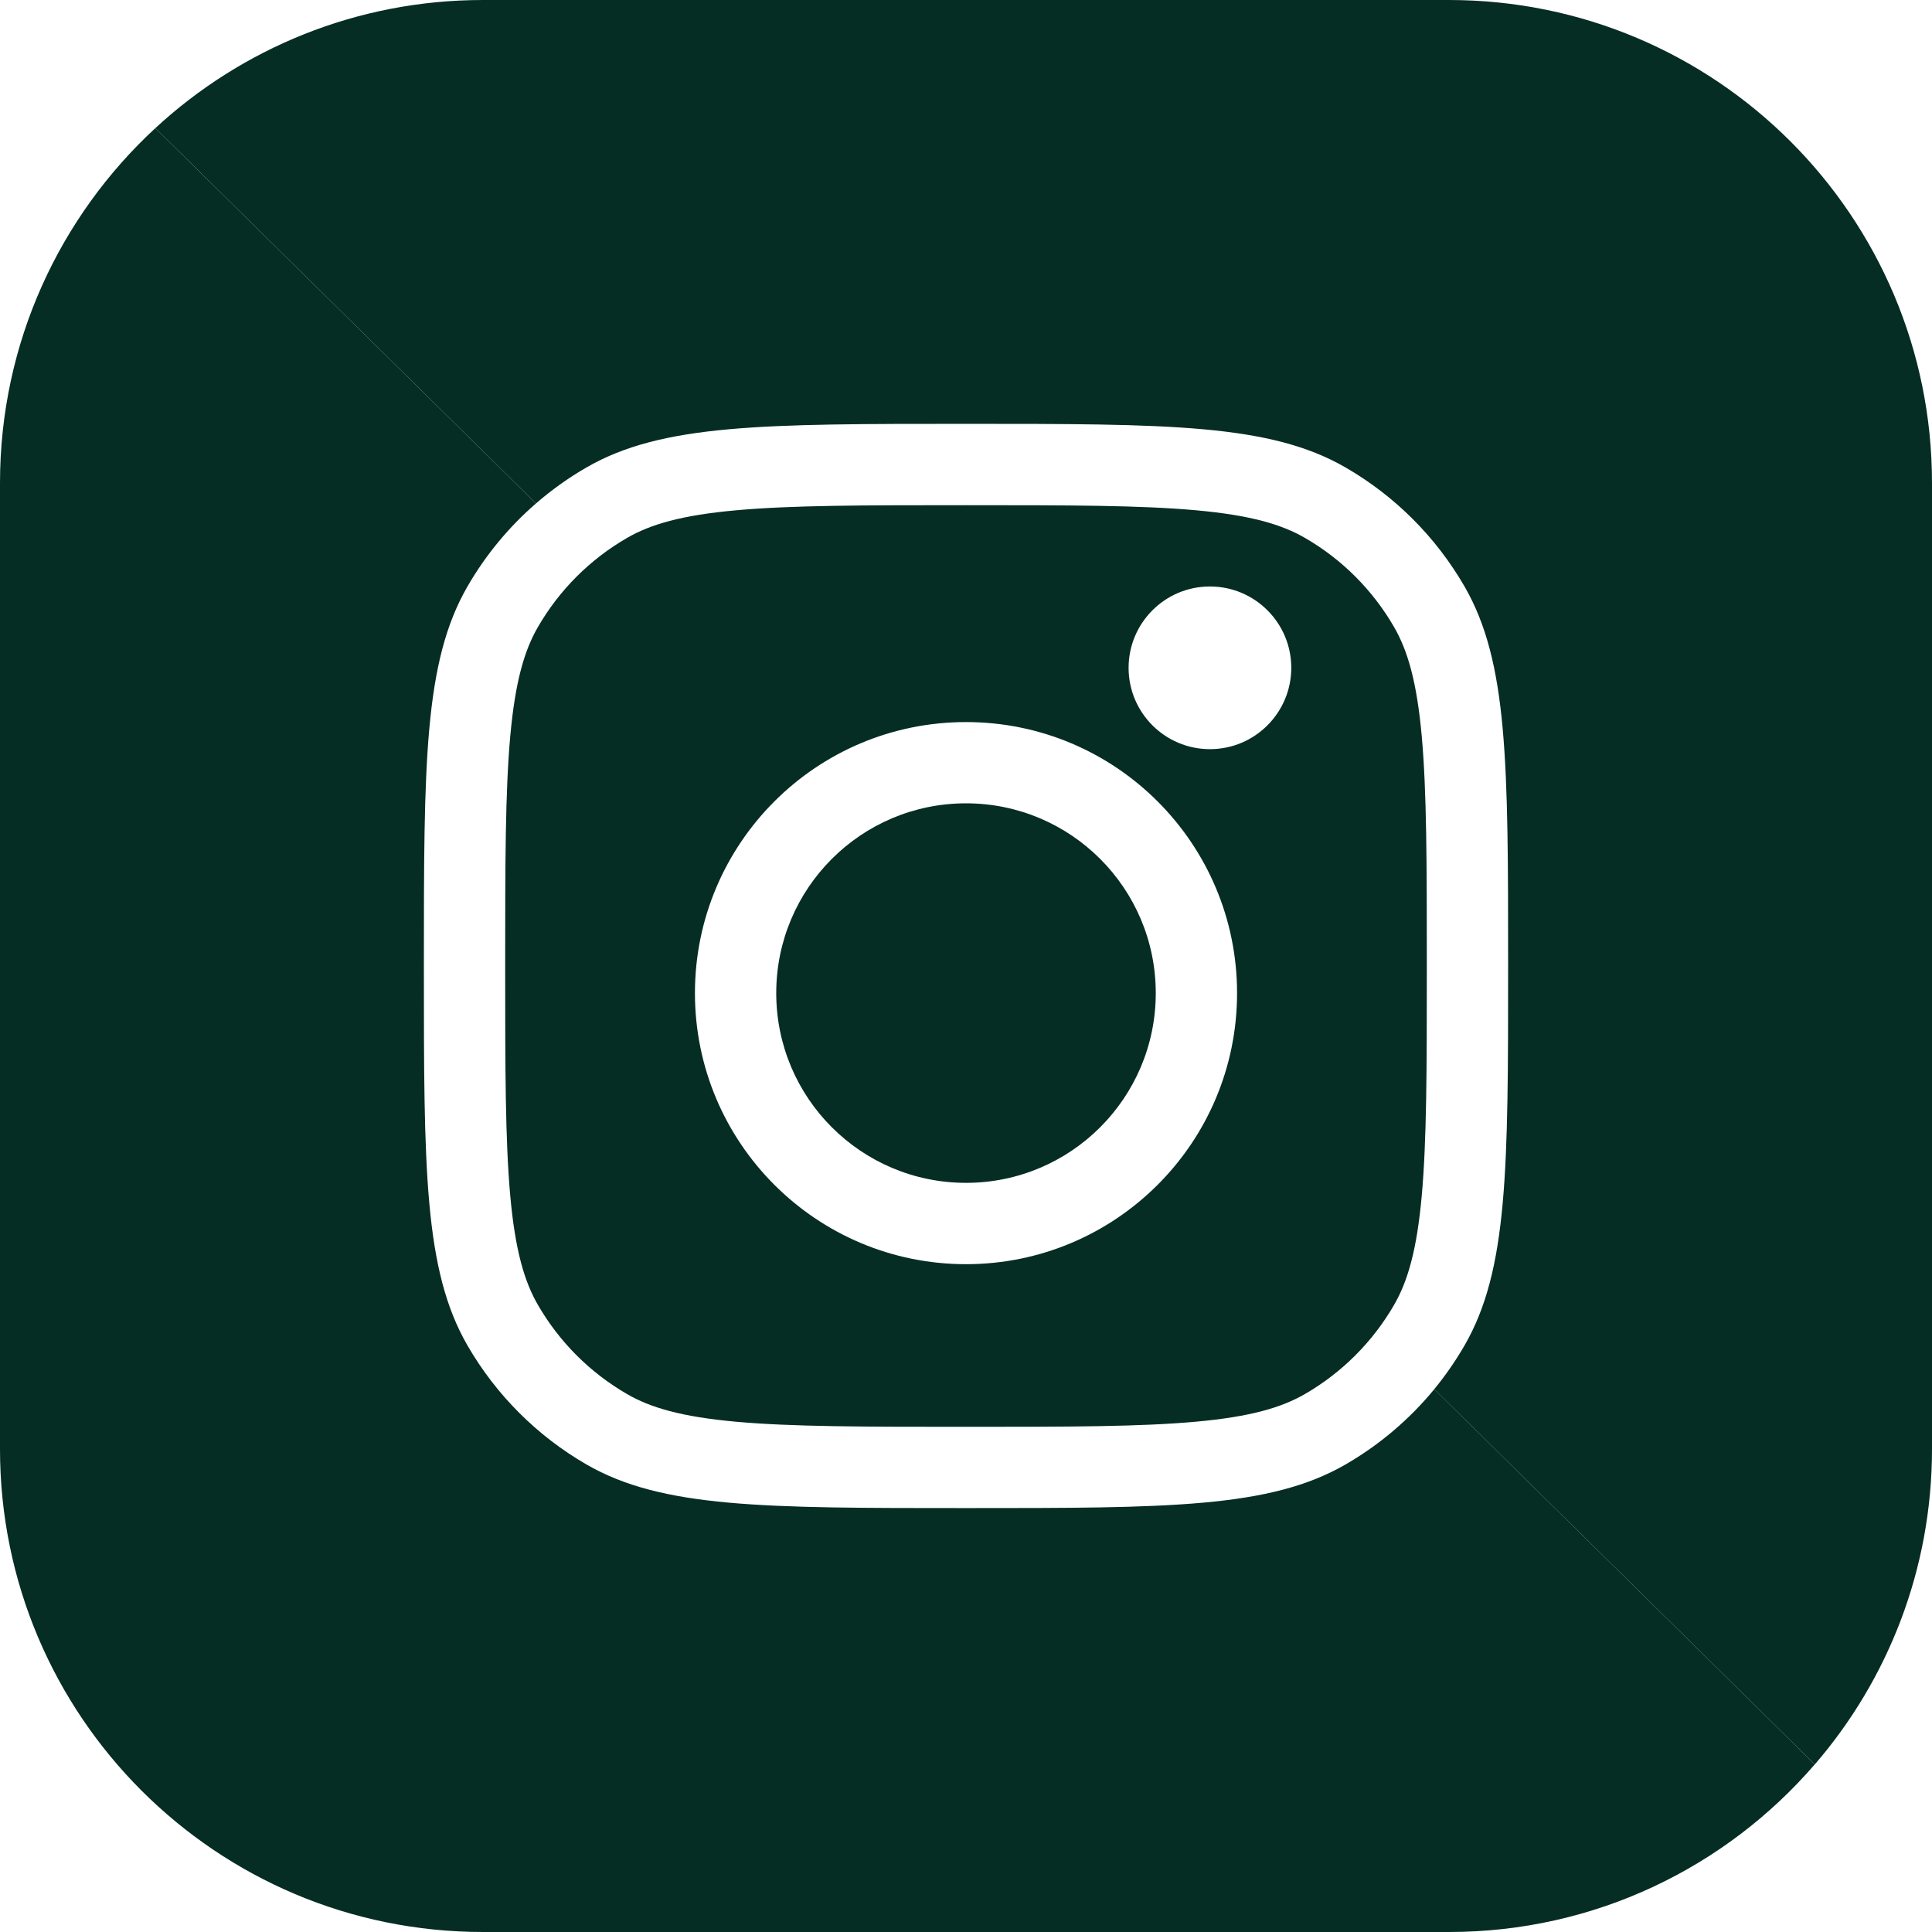
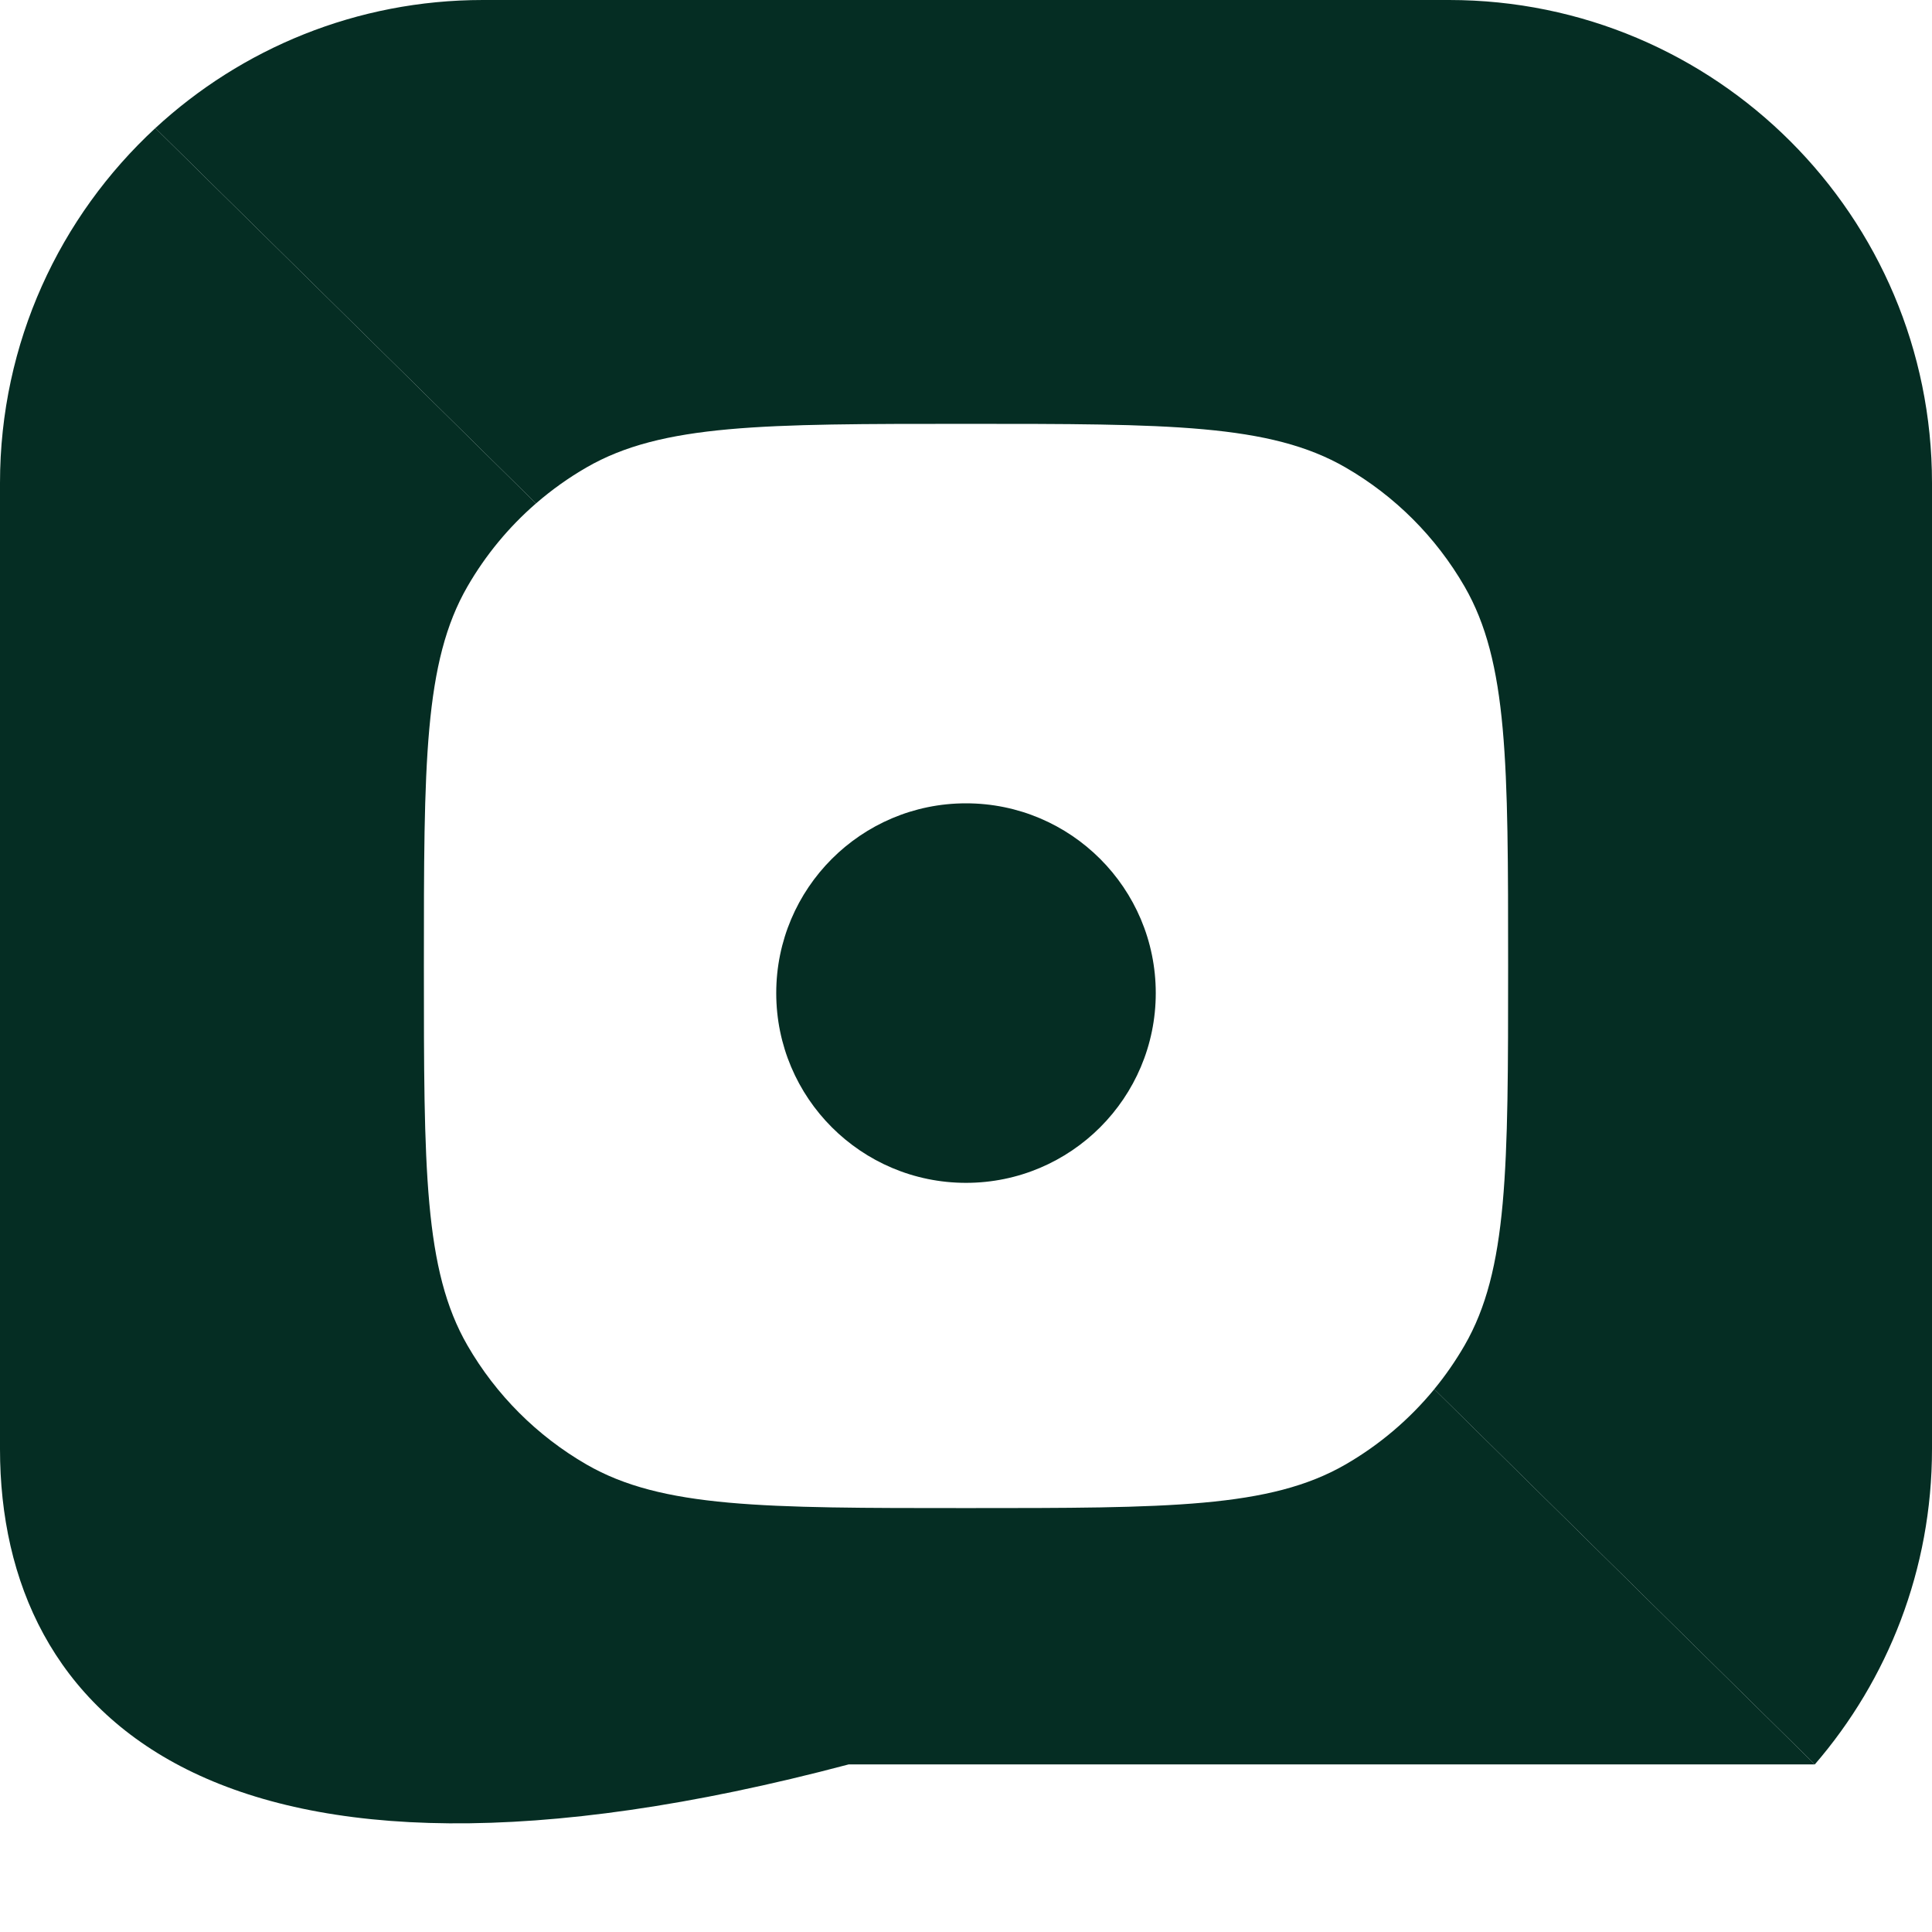
<svg xmlns="http://www.w3.org/2000/svg" xmlns:ns1="http://sodipodi.sourceforge.net/DTD/sodipodi-0.dtd" xmlns:ns2="http://www.inkscape.org/namespaces/inkscape" width="50" height="50" fill="none" viewBox="0 0 50 50" id="instagram" version="1.1" ns1:docname="instagram.svg" ns2:version="1.1.2 (0a00cf5339, 2022-02-04)">
  <defs id="defs13" />
  <ns1:namedview id="namedview11" pagecolor="#ffffff" bordercolor="#666666" borderopacity="1.0" ns2:pageshadow="2" ns2:pageopacity="0.0" ns2:pagecheckerboard="0" showgrid="false" ns2:zoom="3.296875" ns2:cx="28.511848" ns2:cy="97.971564" ns2:window-width="2843" ns2:window-height="1053" ns2:window-x="2286" ns2:window-y="122" ns2:window-maximized="0" ns2:current-layer="instagram" />
  <path fill="#353535" d="m 25,30.612 c 2.712,0 4.911,-2.199 4.911,-4.911 0,-2.712 -2.199,-4.911 -4.911,-4.911 -2.712,0 -4.911,2.199 -4.911,4.911 0,2.712 2.199,4.911 4.911,4.911 z" id="path2" style="fill:#052d23;fill-opacity:1;stroke-width:0.255" />
-   <path fill="#353535" fill-rule="evenodd" d="m 25,36.926 c -2.661,0 -4.517,-0.002 -5.955,-0.132 -1.41,-0.128 -2.211,-0.365 -2.814,-0.714 C 15.271,35.526 14.474,34.729 13.92,33.769 13.572,33.166 13.334,32.365 13.206,30.955 13.076,29.517 13.074,27.661 13.074,25 c 0,-2.661 0.002,-4.517 0.132,-5.955 0.128,-1.41 0.365,-2.211 0.713,-2.814 0.554,-0.96 1.351,-1.757 2.311,-2.311 0.603,-0.348 1.404,-0.586 2.814,-0.713 C 20.483,13.076 22.339,13.074 25,13.074 c 2.661,0 4.517,0.002 5.955,0.132 1.41,0.128 2.211,0.365 2.814,0.713 0.96,0.554 1.757,1.351 2.311,2.311 0.348,0.603 0.586,1.404 0.714,2.814 0.13,1.439 0.132,3.294 0.132,5.955 0,2.661 -0.002,4.517 -0.132,5.955 -0.128,1.41 -0.365,2.211 -0.714,2.814 -0.554,0.96 -1.351,1.757 -2.311,2.311 -0.603,0.348 -1.404,0.586 -2.814,0.714 C 29.517,36.924 27.661,36.926 25,36.926 Z m 8.418,-19.643 c 0,1.162 -0.942,2.105 -2.105,2.105 -1.162,0 -2.105,-0.942 -2.105,-2.105 0,-1.162 0.942,-2.105 2.105,-2.105 1.162,0 2.105,0.942 2.105,2.105 z M 25,32.717 c 3.874,0 7.015,-3.141 7.015,-7.015 0,-3.874 -3.141,-7.015 -7.015,-7.015 -3.874,0 -7.015,3.141 -7.015,7.015 0,3.874 3.141,7.015 7.015,7.015 z" clip-rule="evenodd" id="path4" style="fill:#052d23;fill-opacity:1;stroke-width:0.255" />
-   <path fill="#353535" fill-rule="evenodd" d="M 0,12.5 C 0,8.869 1.548,5.6 4.02,3.316 l 9.851,9.713 c -0.704,0.611 -1.304,1.336 -1.773,2.149 -1.128,1.953 -1.128,4.576 -1.128,9.821 0,5.245 0,7.868 1.128,9.821 0.739,1.28 1.802,2.342 3.081,3.081 1.953,1.128 4.576,1.128 9.821,1.128 5.245,0 7.868,0 9.821,-1.128 0.88,-0.508 1.658,-1.17 2.298,-1.949 l 9.847,9.71 C 44.674,48.319 41.283,50 37.5,50 h -25 C 5.596,50 0,44.404 0,37.5 Z" clip-rule="evenodd" id="path6" style="fill:#052d23;fill-opacity:1;stroke-width:0.255" />
+   <path fill="#353535" fill-rule="evenodd" d="M 0,12.5 C 0,8.869 1.548,5.6 4.02,3.316 l 9.851,9.713 c -0.704,0.611 -1.304,1.336 -1.773,2.149 -1.128,1.953 -1.128,4.576 -1.128,9.821 0,5.245 0,7.868 1.128,9.821 0.739,1.28 1.802,2.342 3.081,3.081 1.953,1.128 4.576,1.128 9.821,1.128 5.245,0 7.868,0 9.821,-1.128 0.88,-0.508 1.658,-1.17 2.298,-1.949 l 9.847,9.71 h -25 C 5.596,50 0,44.404 0,37.5 Z" clip-rule="evenodd" id="path6" style="fill:#052d23;fill-opacity:1;stroke-width:0.255" />
  <path fill="#000" d="M 46.967,45.663 C 48.857,43.473 50,40.62 50,37.5 v -25 C 50,5.596 44.404,0 37.5,0 h -25 C 9.227,0 6.248,1.258 4.02,3.316 l 1.725,1.701 8.126,8.012 c 0.404,-0.35 0.841,-0.663 1.308,-0.932 1.953,-1.128 4.576,-1.128 9.821,-1.128 5.245,0 7.868,0 9.821,1.128 1.28,0.739 2.342,1.802 3.081,3.081 1.128,1.953 1.128,4.576 1.128,9.821 0,5.245 0,7.868 -1.128,9.821 -0.231,0.399 -0.493,0.778 -0.784,1.132 z" id="path8" style="fill:#052d23;fill-opacity:1;stroke-width:0.255" ns1:nodetypes="cssssccccsccsccc" />
</svg>